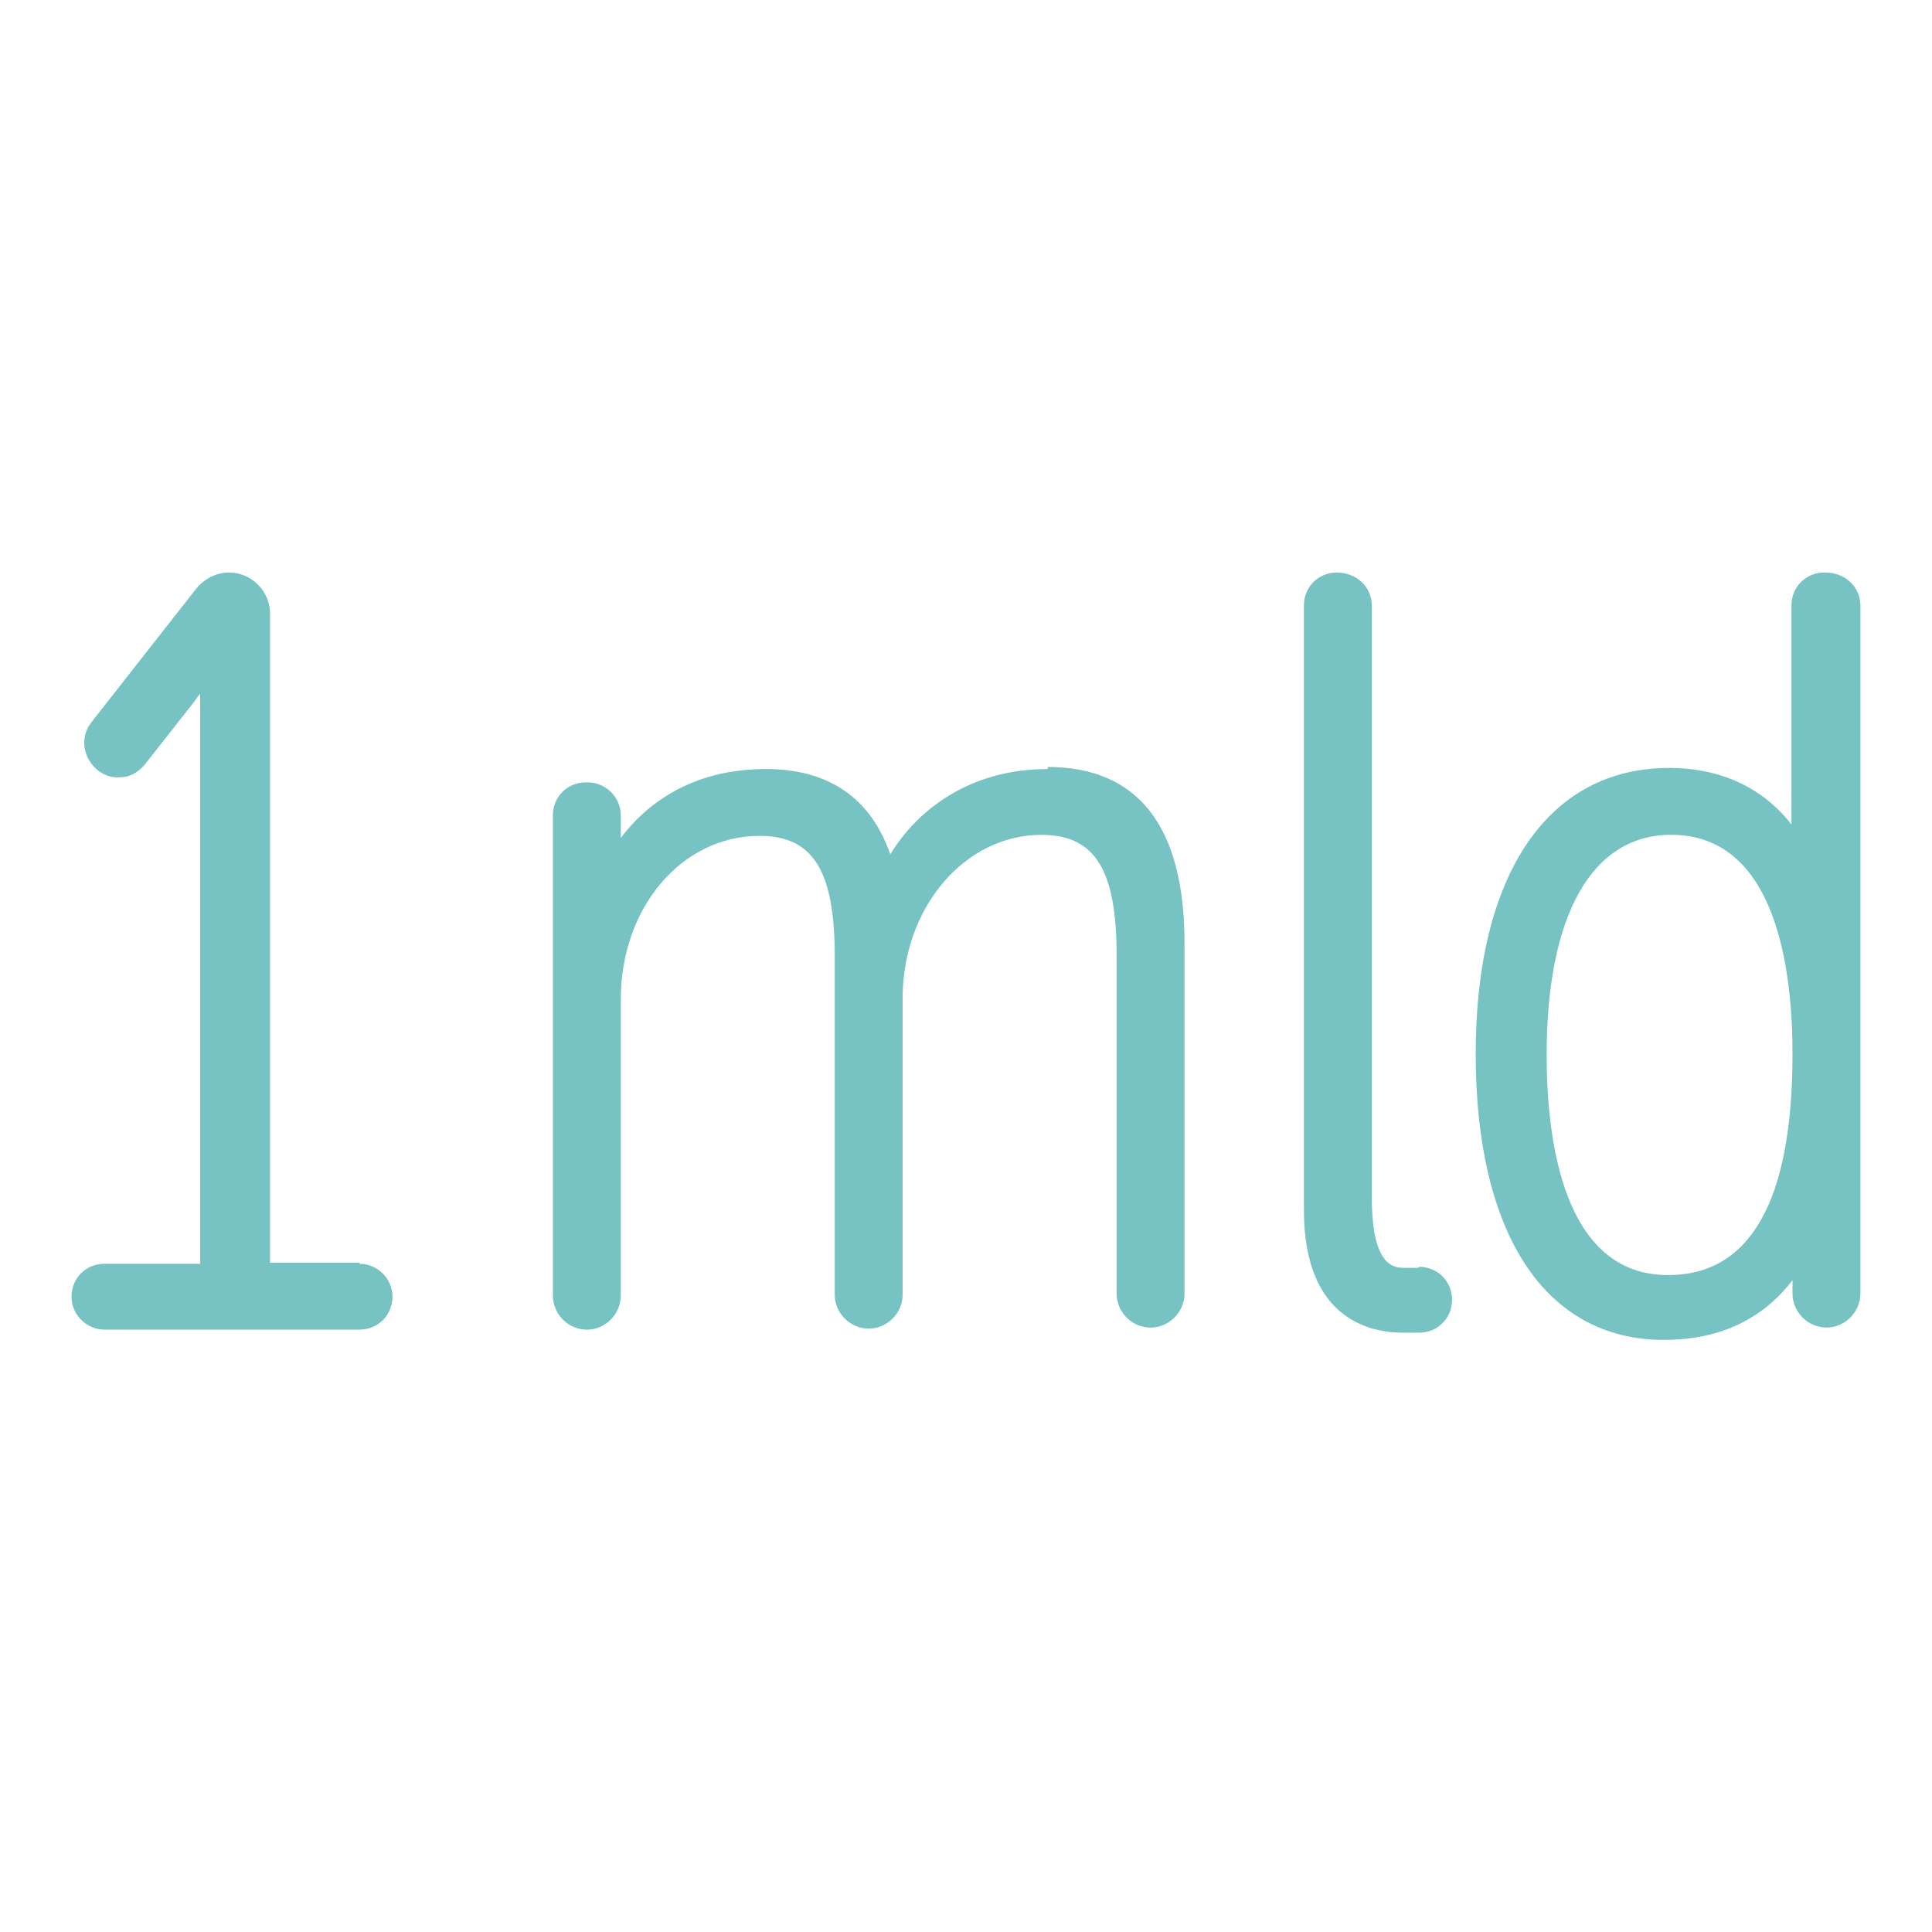
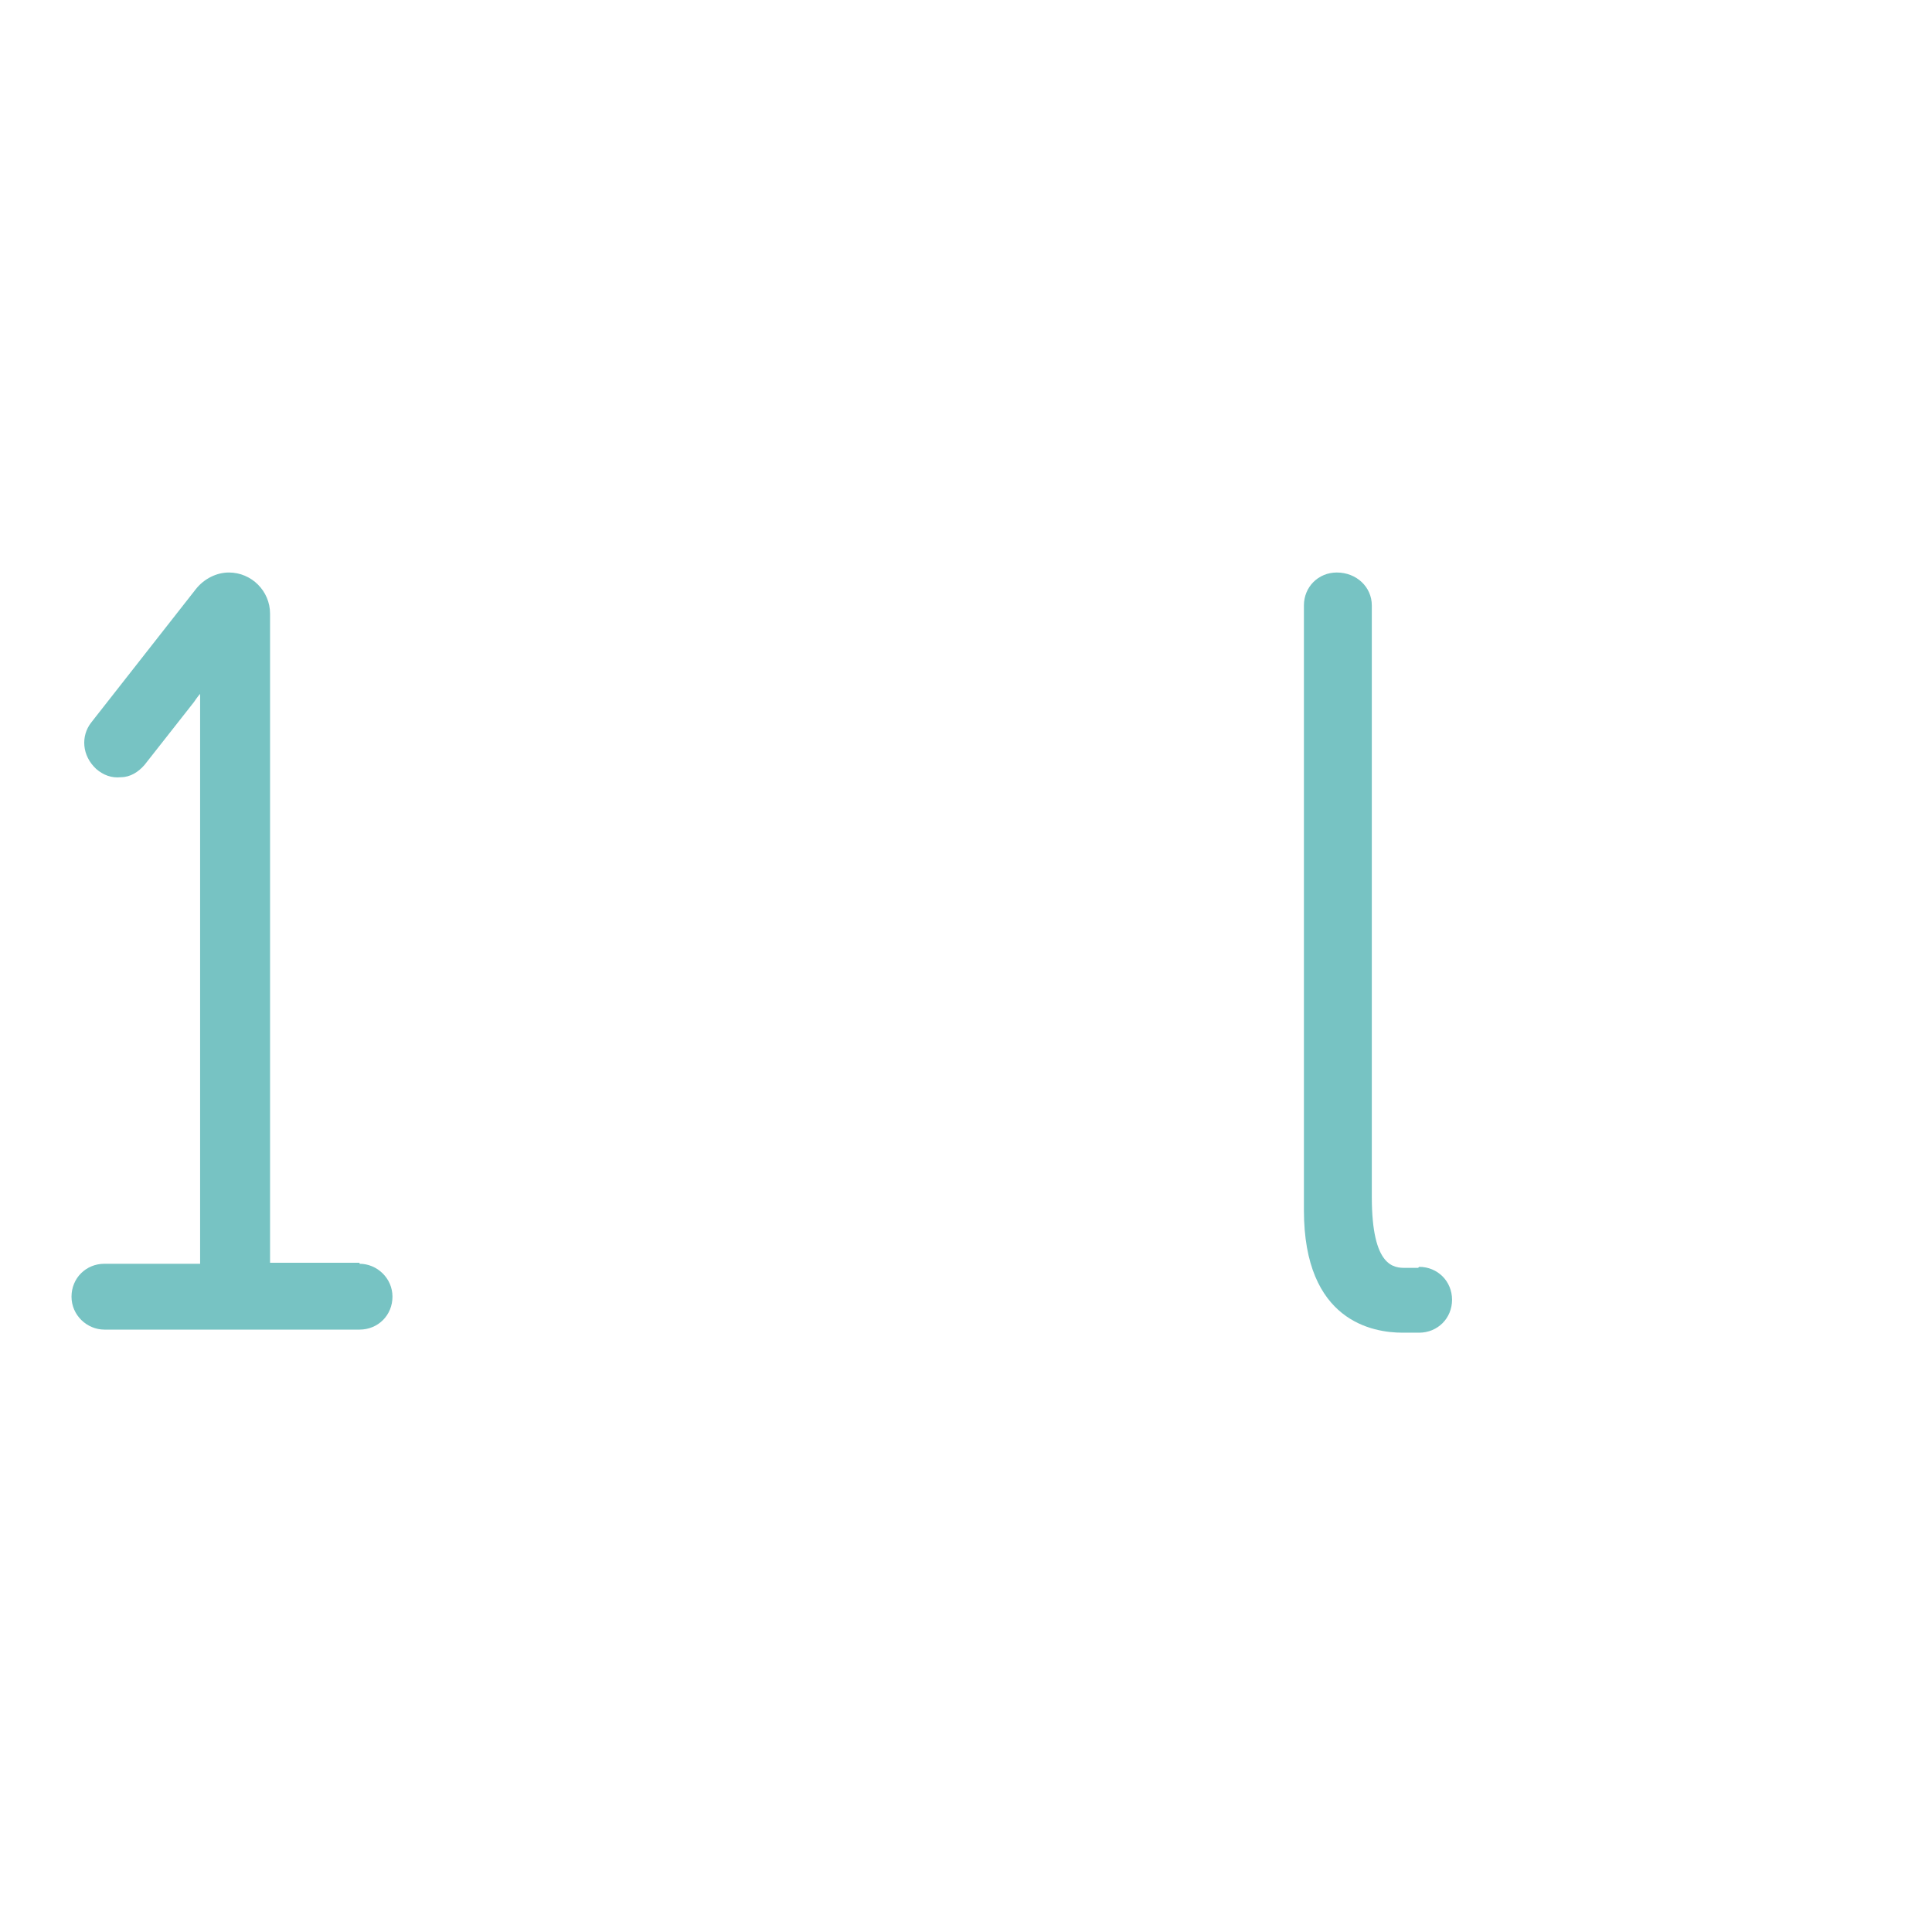
<svg xmlns="http://www.w3.org/2000/svg" fill="none" viewBox="0 0 64 64" height="64" width="64">
  <path fill="#77C3C3" d="M11.91 41.83H8.946V20.328C8.946 19.578 8.332 18.965 7.583 18.965C7.174 18.965 6.765 19.169 6.492 19.51L3.017 23.94C2.676 24.383 2.71 25.03 3.187 25.473C3.425 25.678 3.698 25.78 4.005 25.746C4.311 25.746 4.584 25.576 4.789 25.337L6.424 23.258C6.424 23.258 6.56 23.054 6.629 22.986V41.864H3.46C2.846 41.864 2.369 42.341 2.369 42.954C2.369 43.568 2.88 44.045 3.46 44.045H11.91C12.524 44.045 13.001 43.568 13.001 42.954C13.001 42.341 12.49 41.864 11.91 41.864V41.83Z" />
-   <path fill="#77C3C3" d="M34.706 25.475C32.116 25.475 30.378 26.838 29.492 28.303C28.844 26.429 27.447 25.475 25.369 25.475C22.881 25.475 21.382 26.668 20.564 27.758V27.009C20.564 26.395 20.053 25.918 19.474 25.918H19.405C18.792 25.918 18.315 26.395 18.315 27.009V42.922C18.315 43.535 18.826 44.047 19.439 44.047C20.053 44.047 20.564 43.535 20.564 42.922V33.108C20.564 30.075 22.574 27.69 25.164 27.69C26.936 27.69 27.652 28.849 27.652 31.677V42.888C27.652 43.501 28.163 44.012 28.776 44.012C29.39 44.012 29.901 43.501 29.901 42.888V33.074C29.901 30.075 31.945 27.656 34.501 27.656C36.273 27.656 36.989 28.814 36.989 31.643V42.854C36.989 43.467 37.5 43.978 38.113 43.978C38.727 43.978 39.238 43.467 39.238 42.854V31.234C39.238 27.383 37.704 25.407 34.706 25.407V25.475Z" />
  <path fill="#77C3C3" d="M46.976 42H46.567C46.192 42 45.443 42 45.443 39.649V20.055C45.443 19.442 44.932 18.965 44.284 18.965C43.671 18.965 43.194 19.442 43.194 20.055V40.092C43.194 43.772 45.477 44.147 46.465 44.147H47.01C47.624 44.147 48.101 43.67 48.101 43.057C48.101 42.443 47.624 41.966 47.01 41.966L46.976 42Z" />
-   <path fill="#77C3C3" d="M60.436 18.965C59.822 18.965 59.345 19.442 59.345 20.055V27.314C58.391 26.087 56.994 25.439 55.29 25.439C51.269 25.439 48.884 28.983 48.884 34.912C48.884 40.842 51.167 44.386 55.12 44.386C57.301 44.386 58.596 43.431 59.379 42.409V42.852C59.379 43.465 59.891 43.977 60.504 43.977C61.117 43.977 61.628 43.465 61.628 42.852V20.055C61.628 19.442 61.117 18.965 60.47 18.965H60.436ZM59.379 34.912C59.379 39.785 57.982 42.239 55.256 42.239C51.746 42.239 51.235 37.673 51.235 34.947C51.235 30.312 52.735 27.654 55.358 27.654C58.868 27.654 59.379 32.186 59.379 34.912Z" />
</svg>